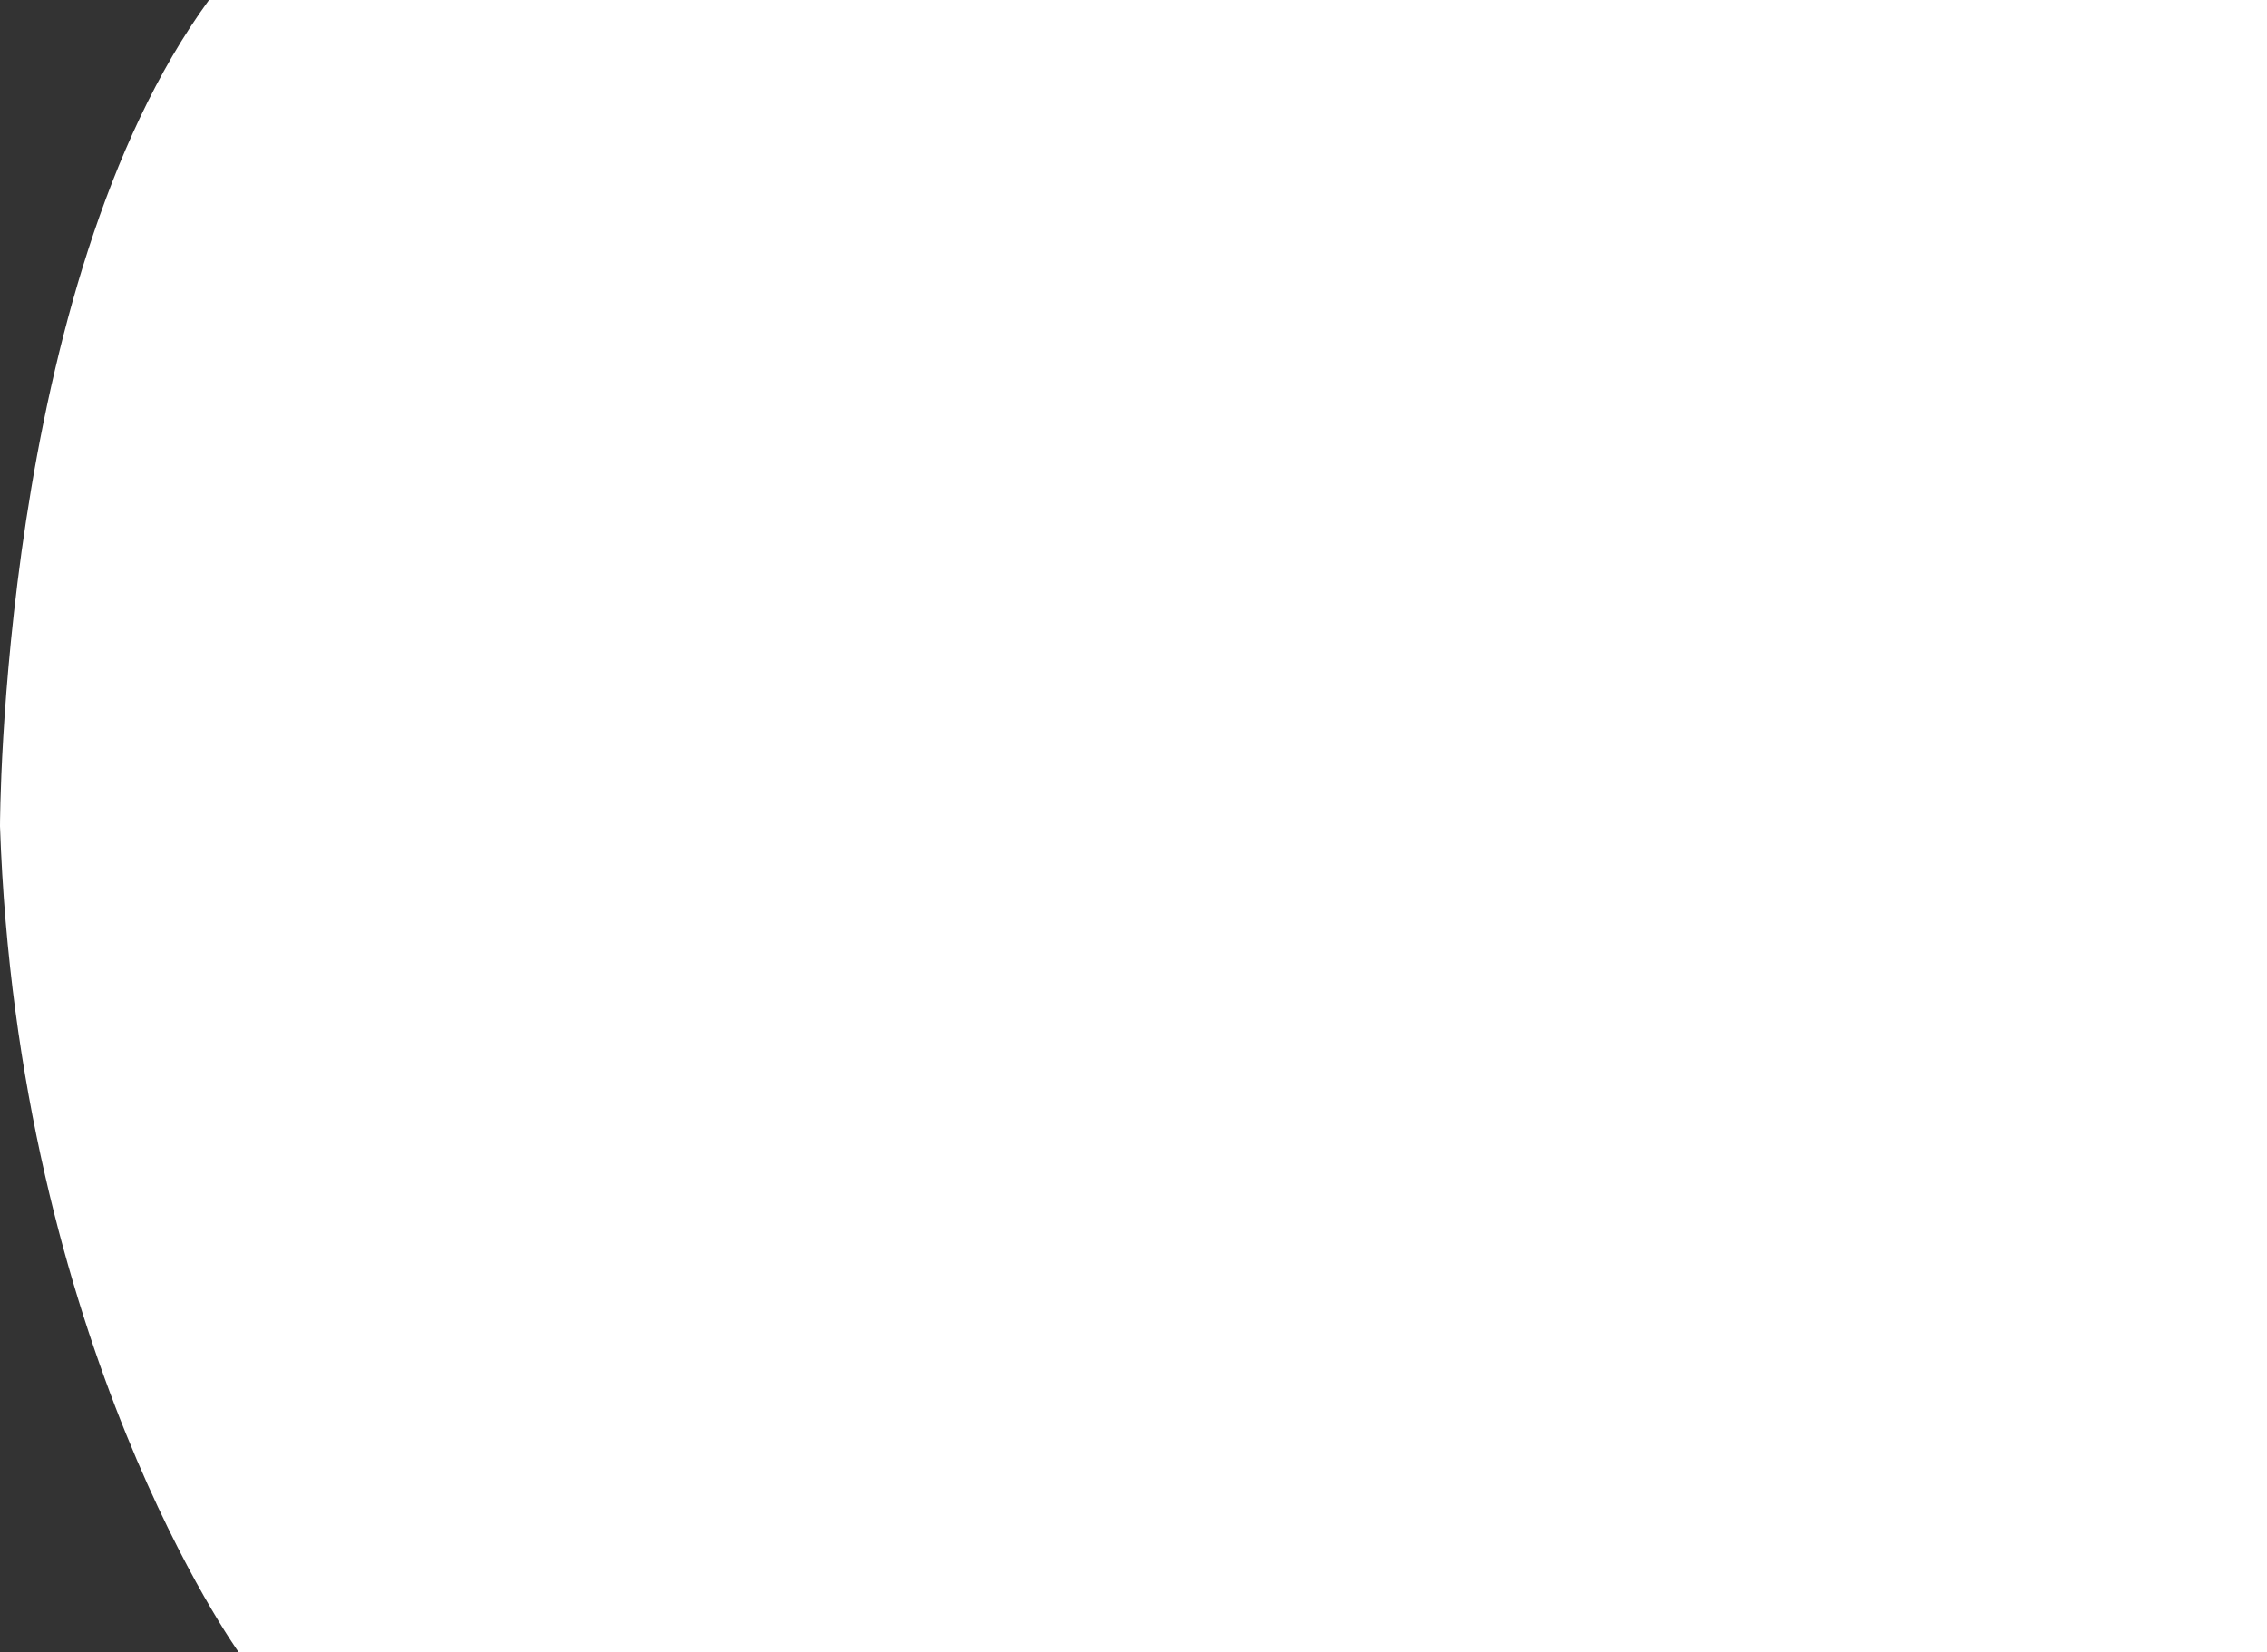
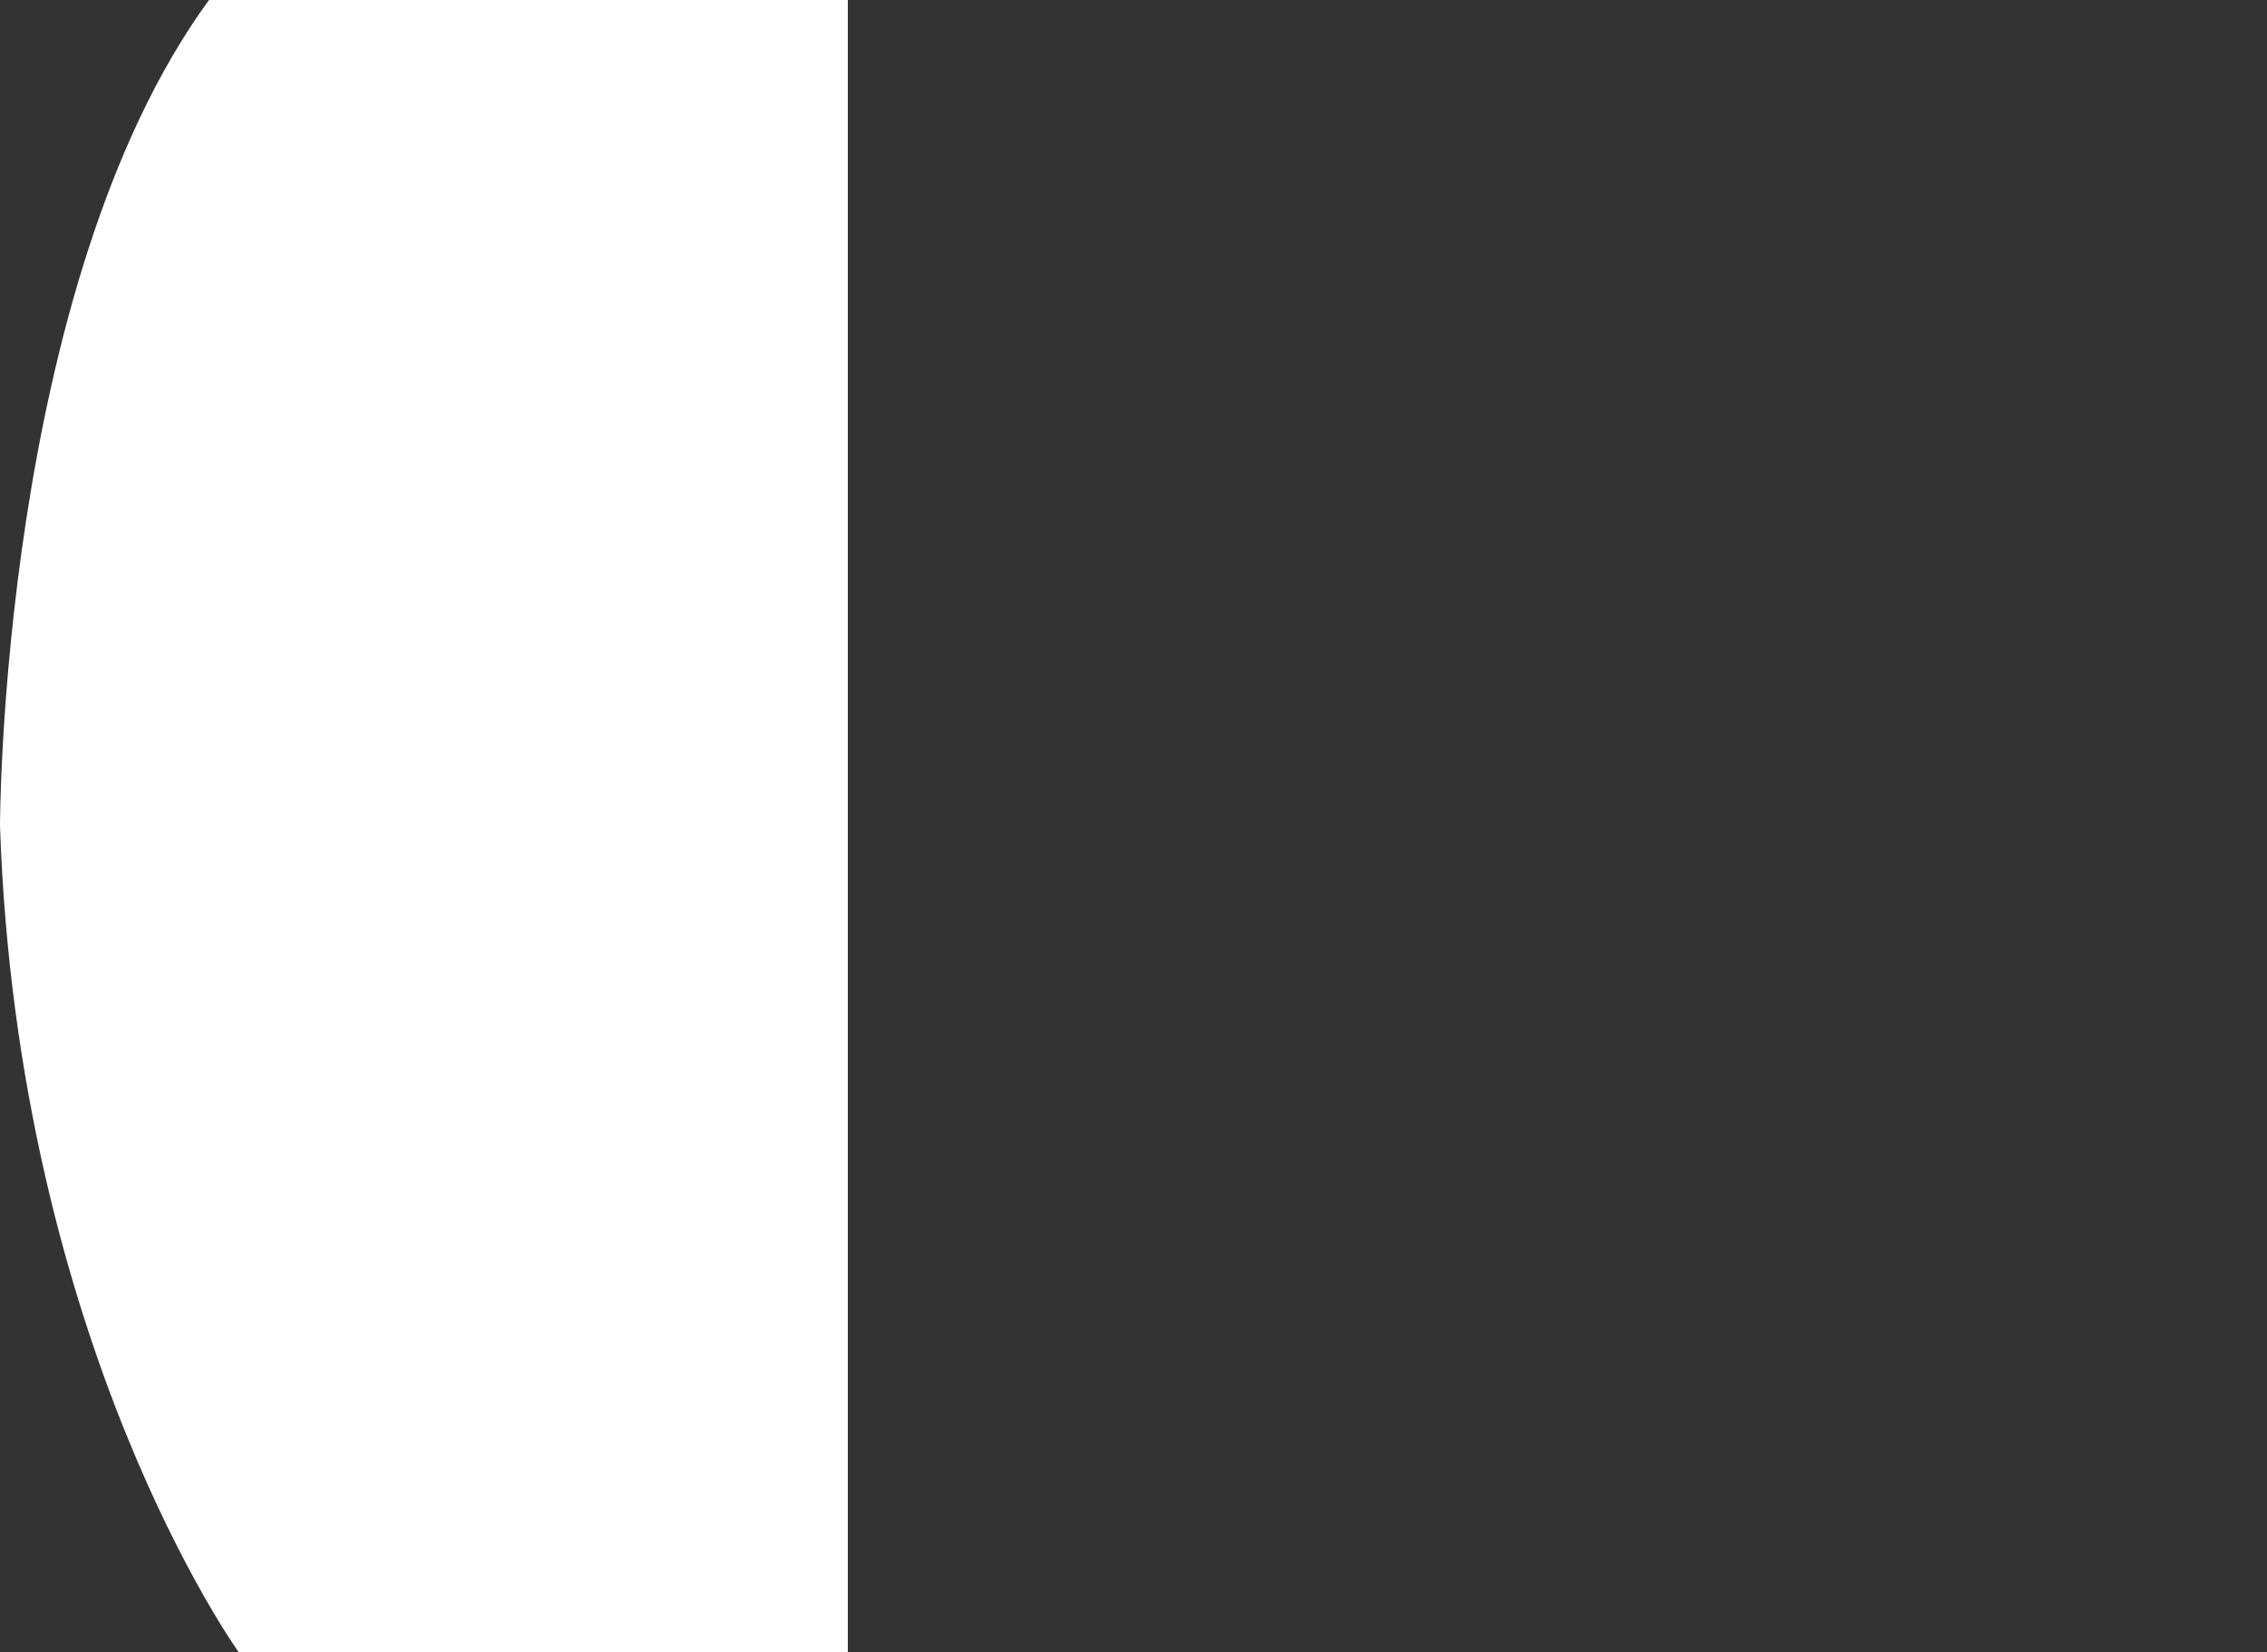
<svg xmlns="http://www.w3.org/2000/svg" width="107" height="78" viewBox="0 0 107 78" fill="none">
  <rect x="0" y="0" width="107" height="78" fill="#333333" stroke="none" />
-   <path d="M40.017 0H21.241H9.865C3.40325e-05 13.5 0 39 0 39C0.845 63.533 11.274 78 11.274 78H21.25H42.56H107V0H40.017Z" fill="white" />
+   <path d="M40.017 0H21.241H9.865C3.40325e-05 13.5 0 39 0 39C0.845 63.533 11.274 78 11.274 78H21.25H42.56H107H40.017Z" fill="white" />
</svg>